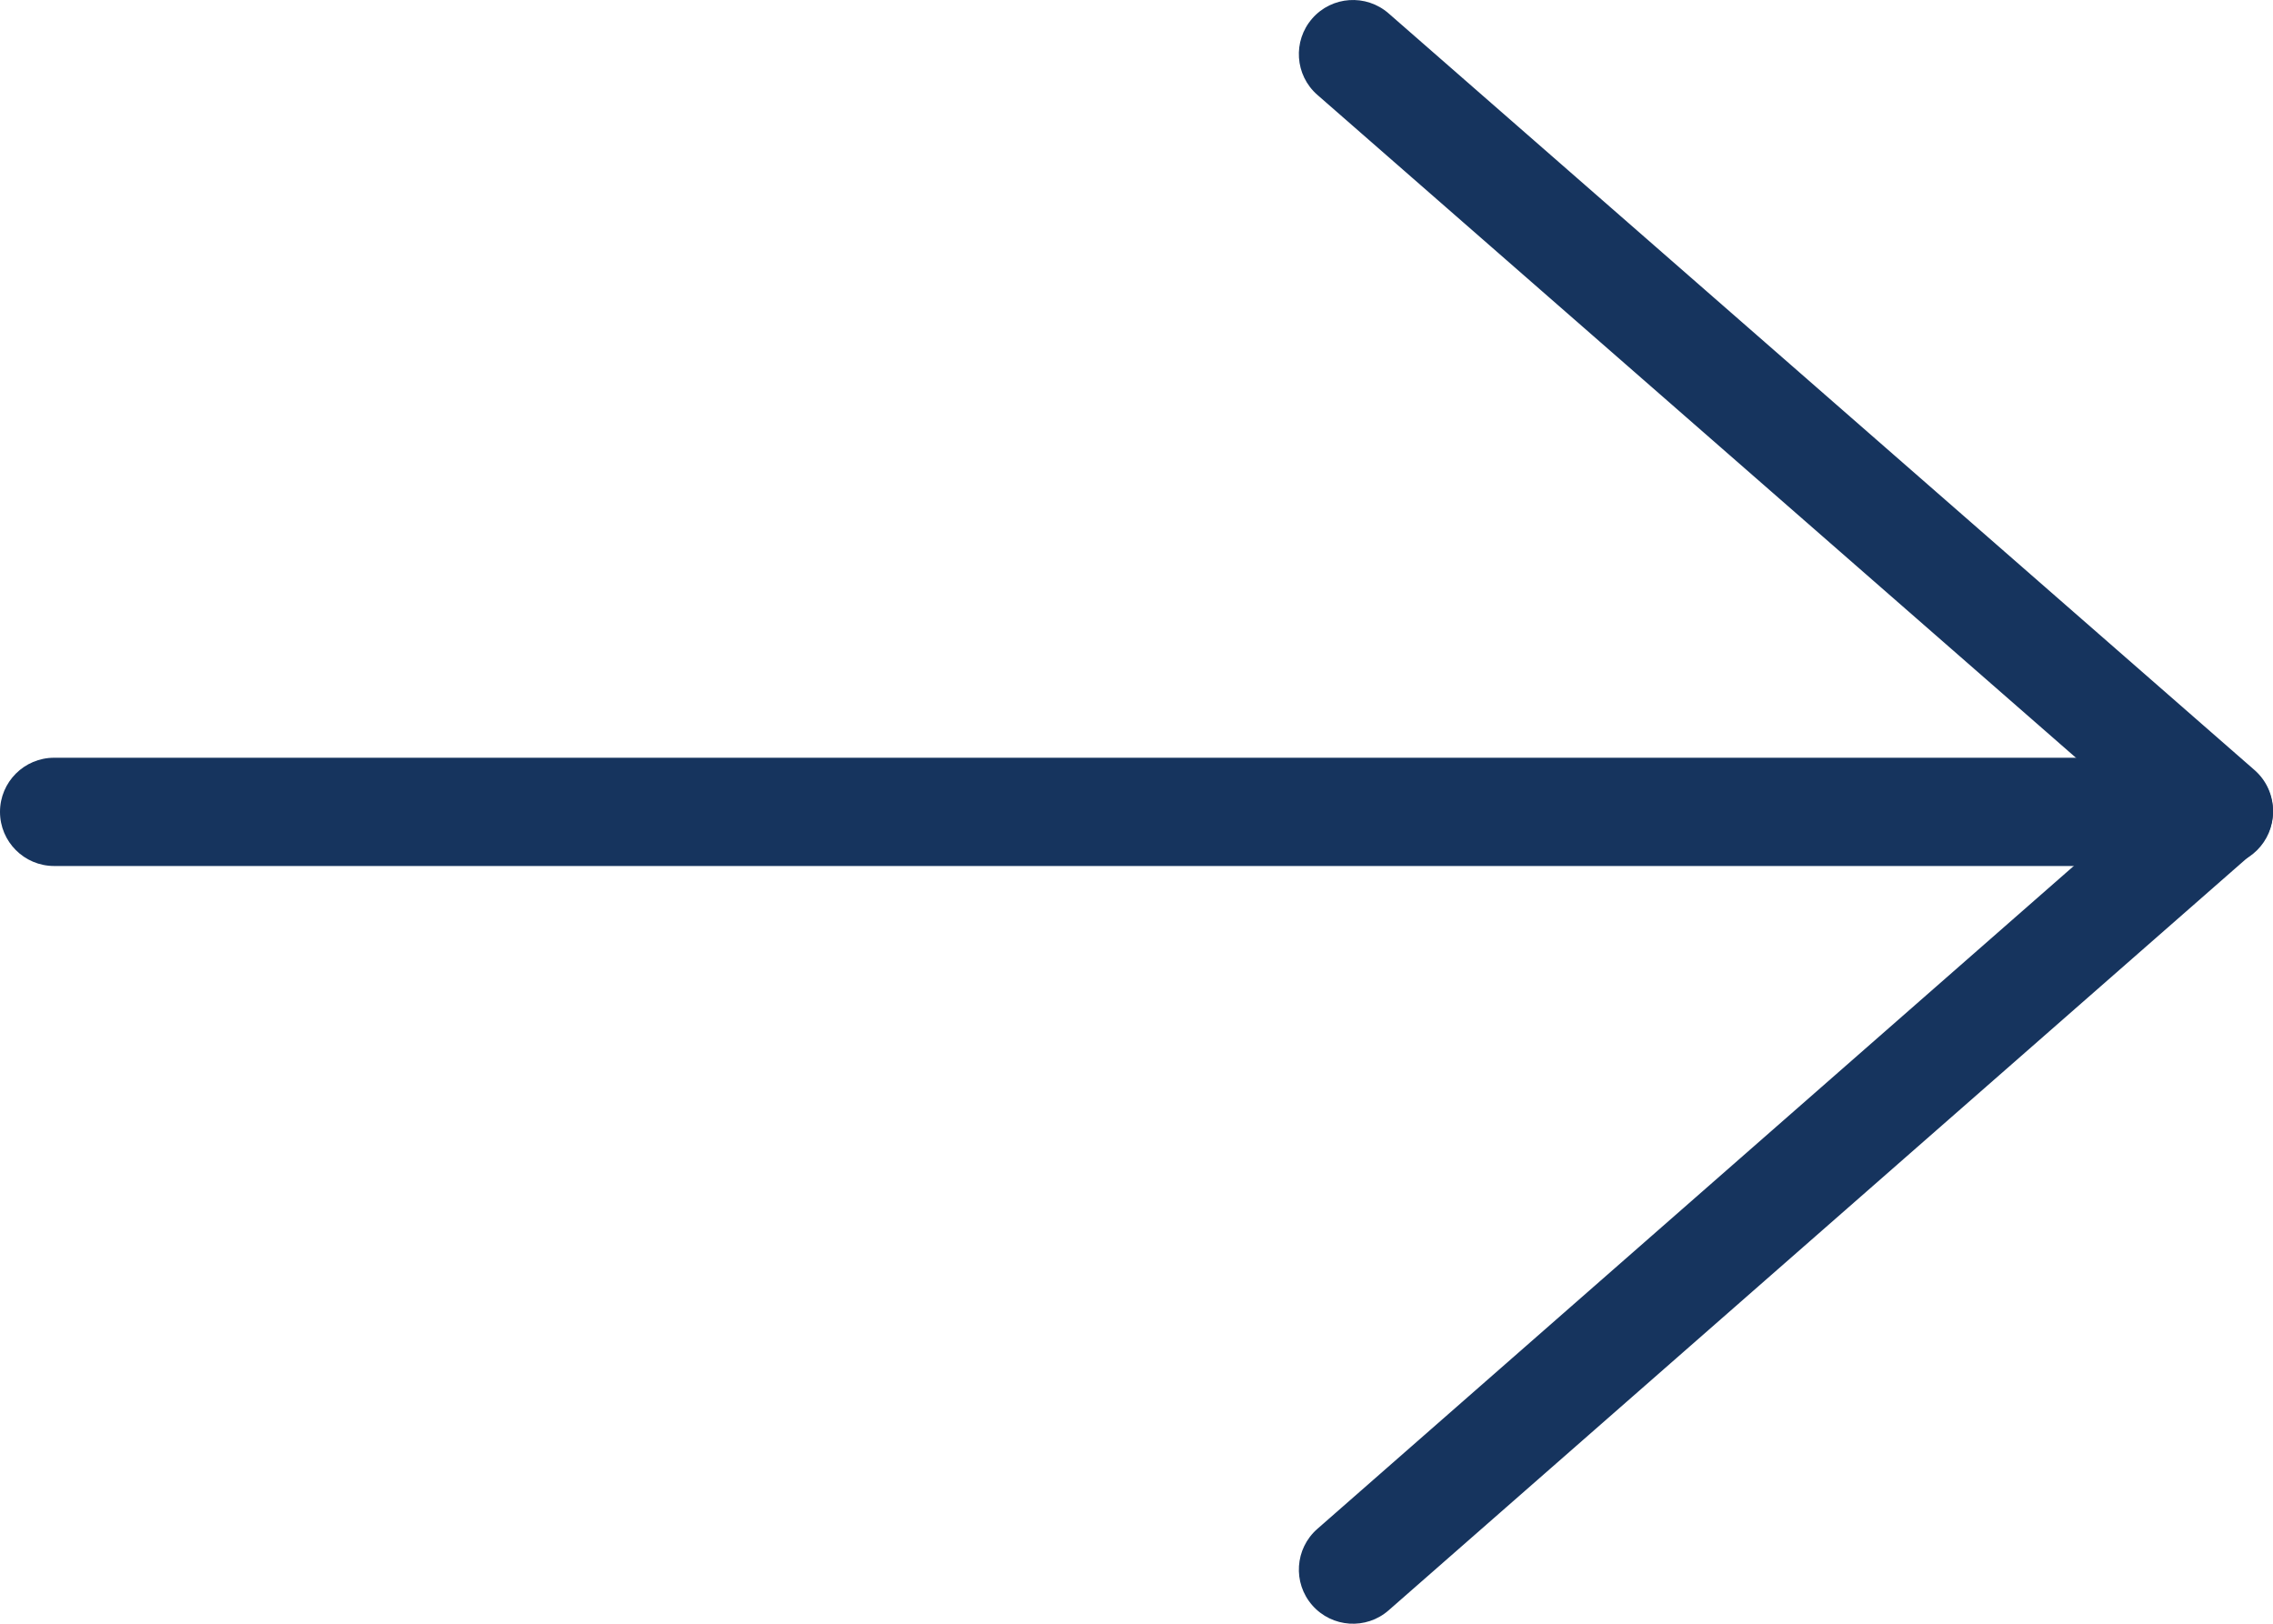
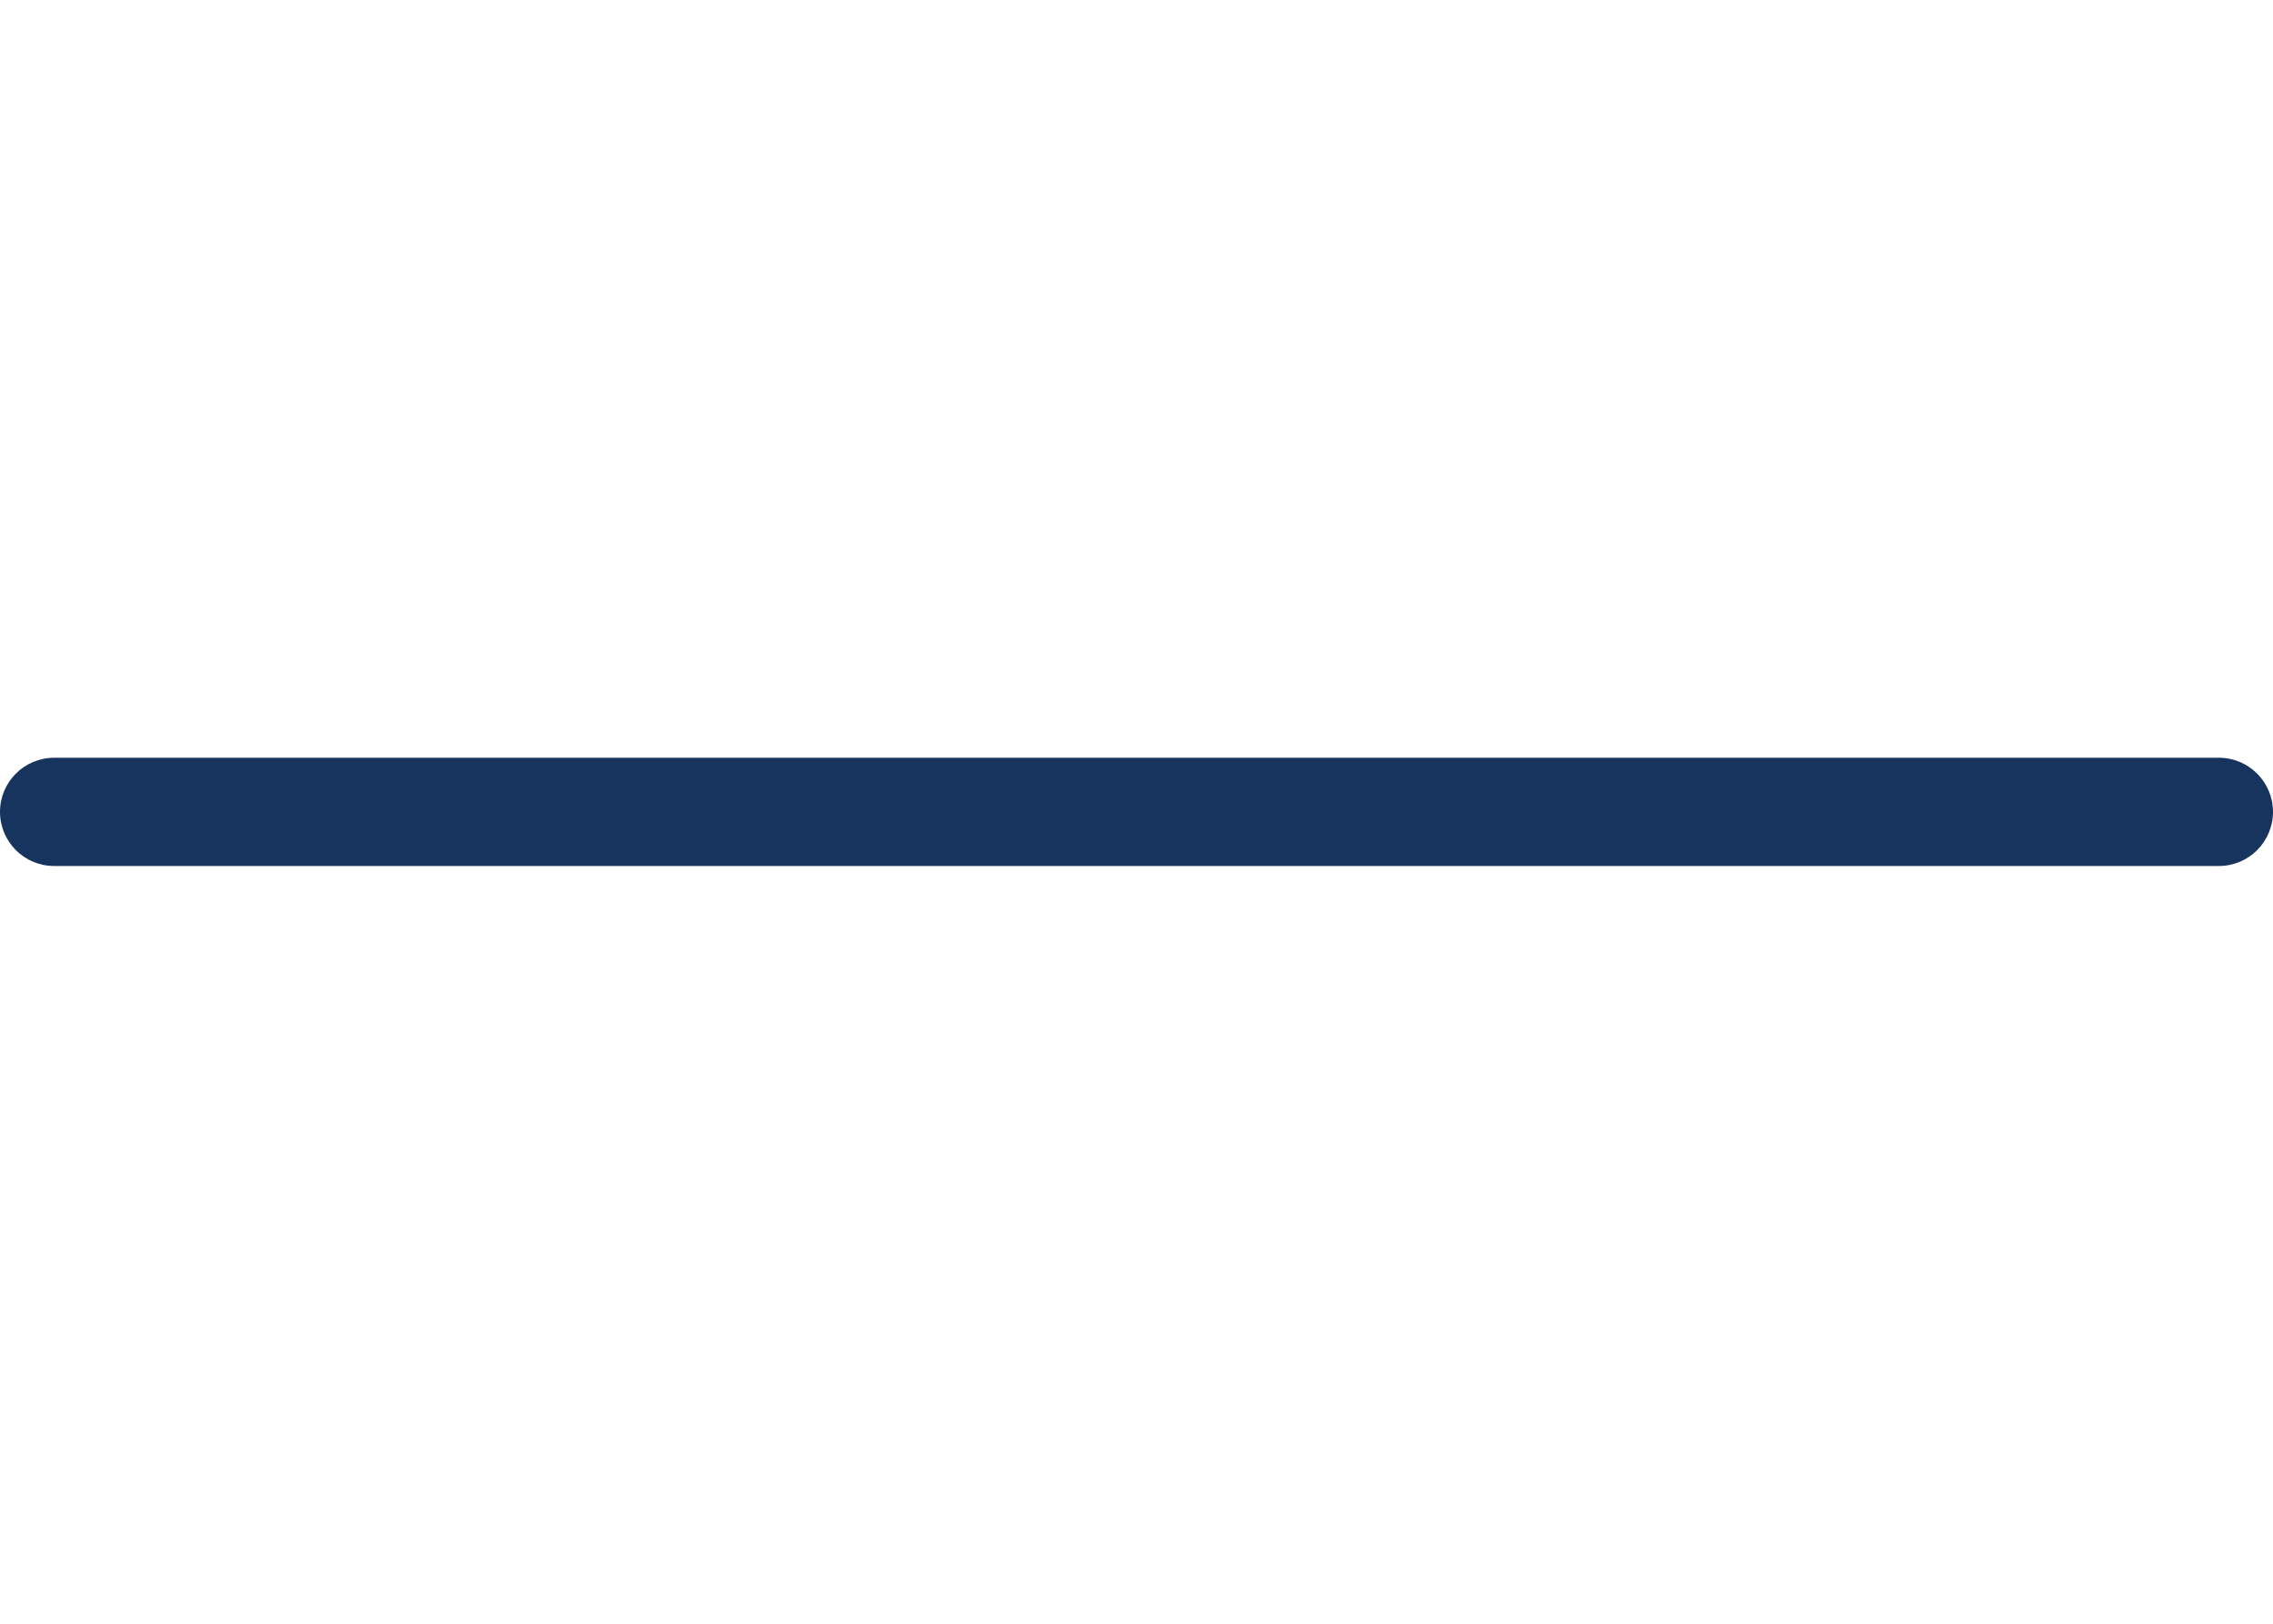
<svg xmlns="http://www.w3.org/2000/svg" width="42" height="30" viewBox="0 0 42 30" fill="none">
  <path fill-rule="evenodd" clip-rule="evenodd" d="M1 16H41C41.552 16 42 15.552 42 15C42 14.448 41.552 14 41 14H1C0.448 14 0 14.448 0 15C0 15.552 0.448 16 1 16Z" fill="#16345E" />
-   <path fill-rule="evenodd" clip-rule="evenodd" d="M24.341 28.248C23.926 28.612 23.884 29.244 24.248 29.659C24.612 30.074 25.244 30.116 25.659 29.752L41.659 15.732C42.114 15.334 42.114 14.625 41.658 14.227L25.658 0.247C25.242 -0.116 24.61 -0.074 24.247 0.342C23.884 0.758 23.926 1.39 24.342 1.753L39.481 14.981L24.341 28.248Z" fill="#16345E" />
</svg>